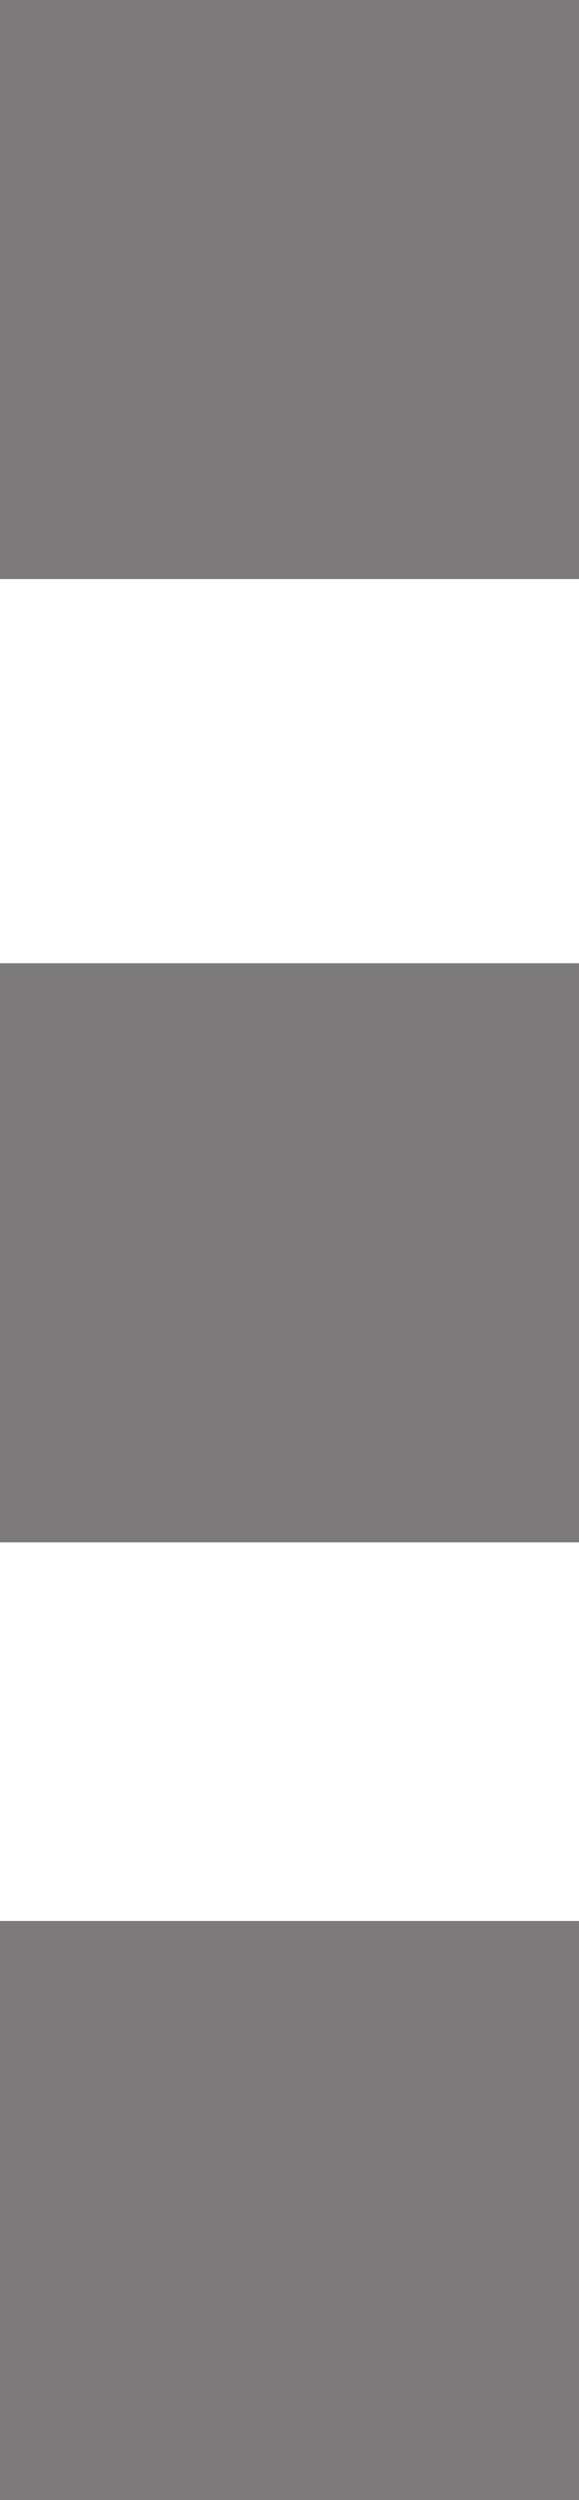
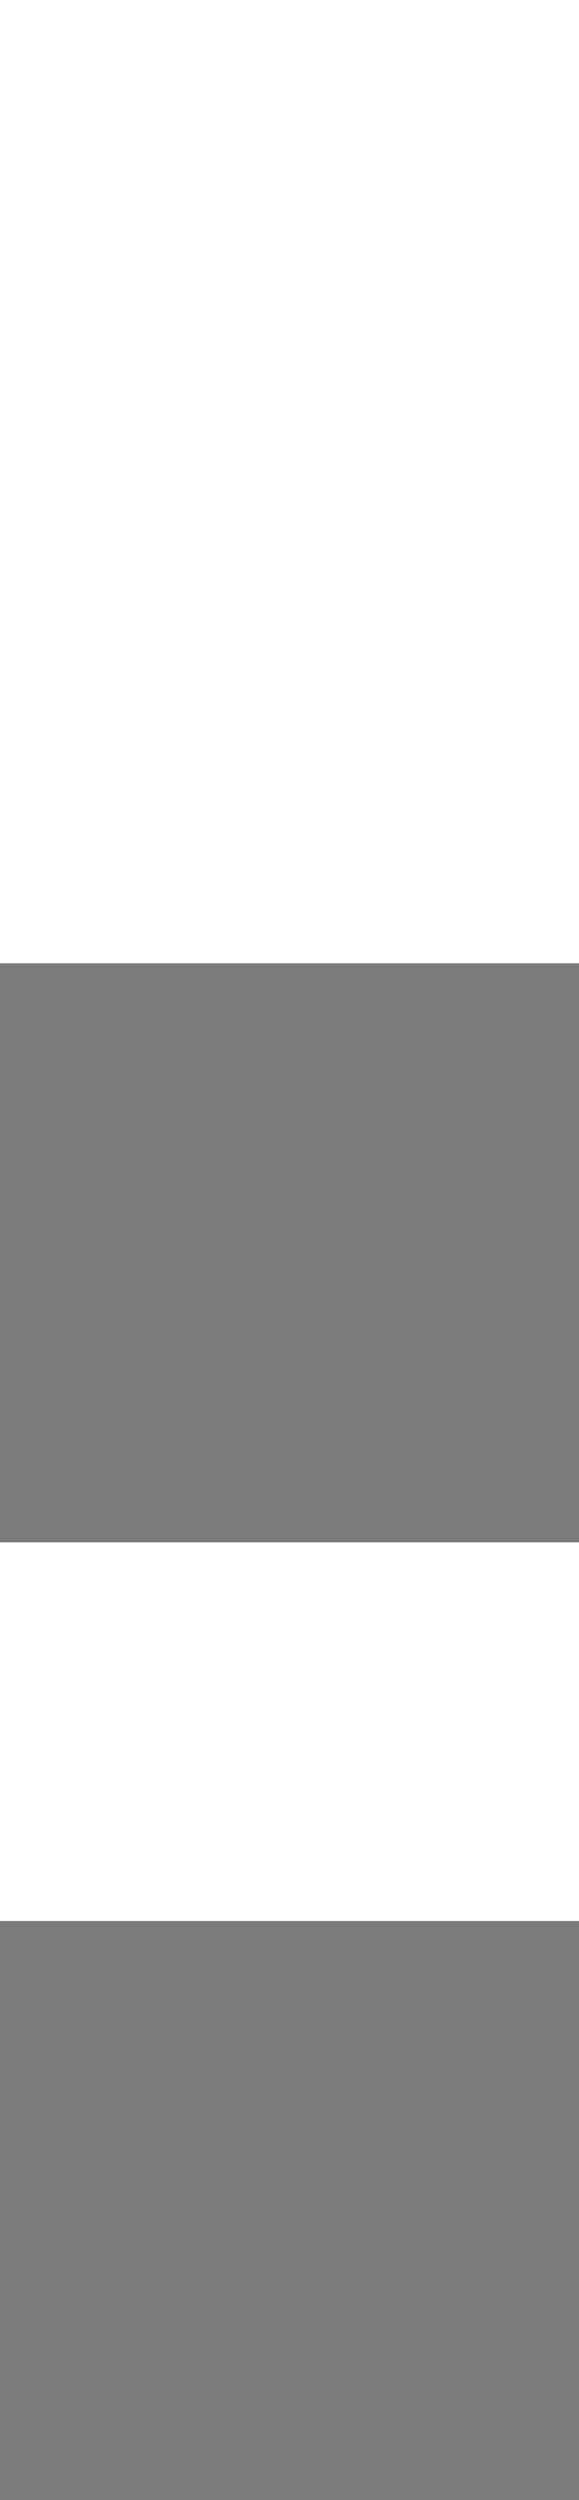
<svg xmlns="http://www.w3.org/2000/svg" version="1.1" id="Layer_1" x="0px" y="0px" viewBox="0 0 10.4 44.9" style="enable-background:new 0 0 10.4 44.9;" xml:space="preserve">
  <style type="text/css">
	.st0{fill-rule:evenodd;clip-rule:evenodd;fill:#7C7A7B;}
</style>
  <g>
-     <path class="st0" d="M0,44.9V34.5h10.4v10.4H0z M0,17.3h10.4v10.4H0V17.3z M0,0h10.4v10.4H0V0z" />
+     <path class="st0" d="M0,44.9V34.5h10.4v10.4H0z M0,17.3h10.4v10.4H0V17.3z M0,0h10.4v10.4V0z" />
  </g>
</svg>